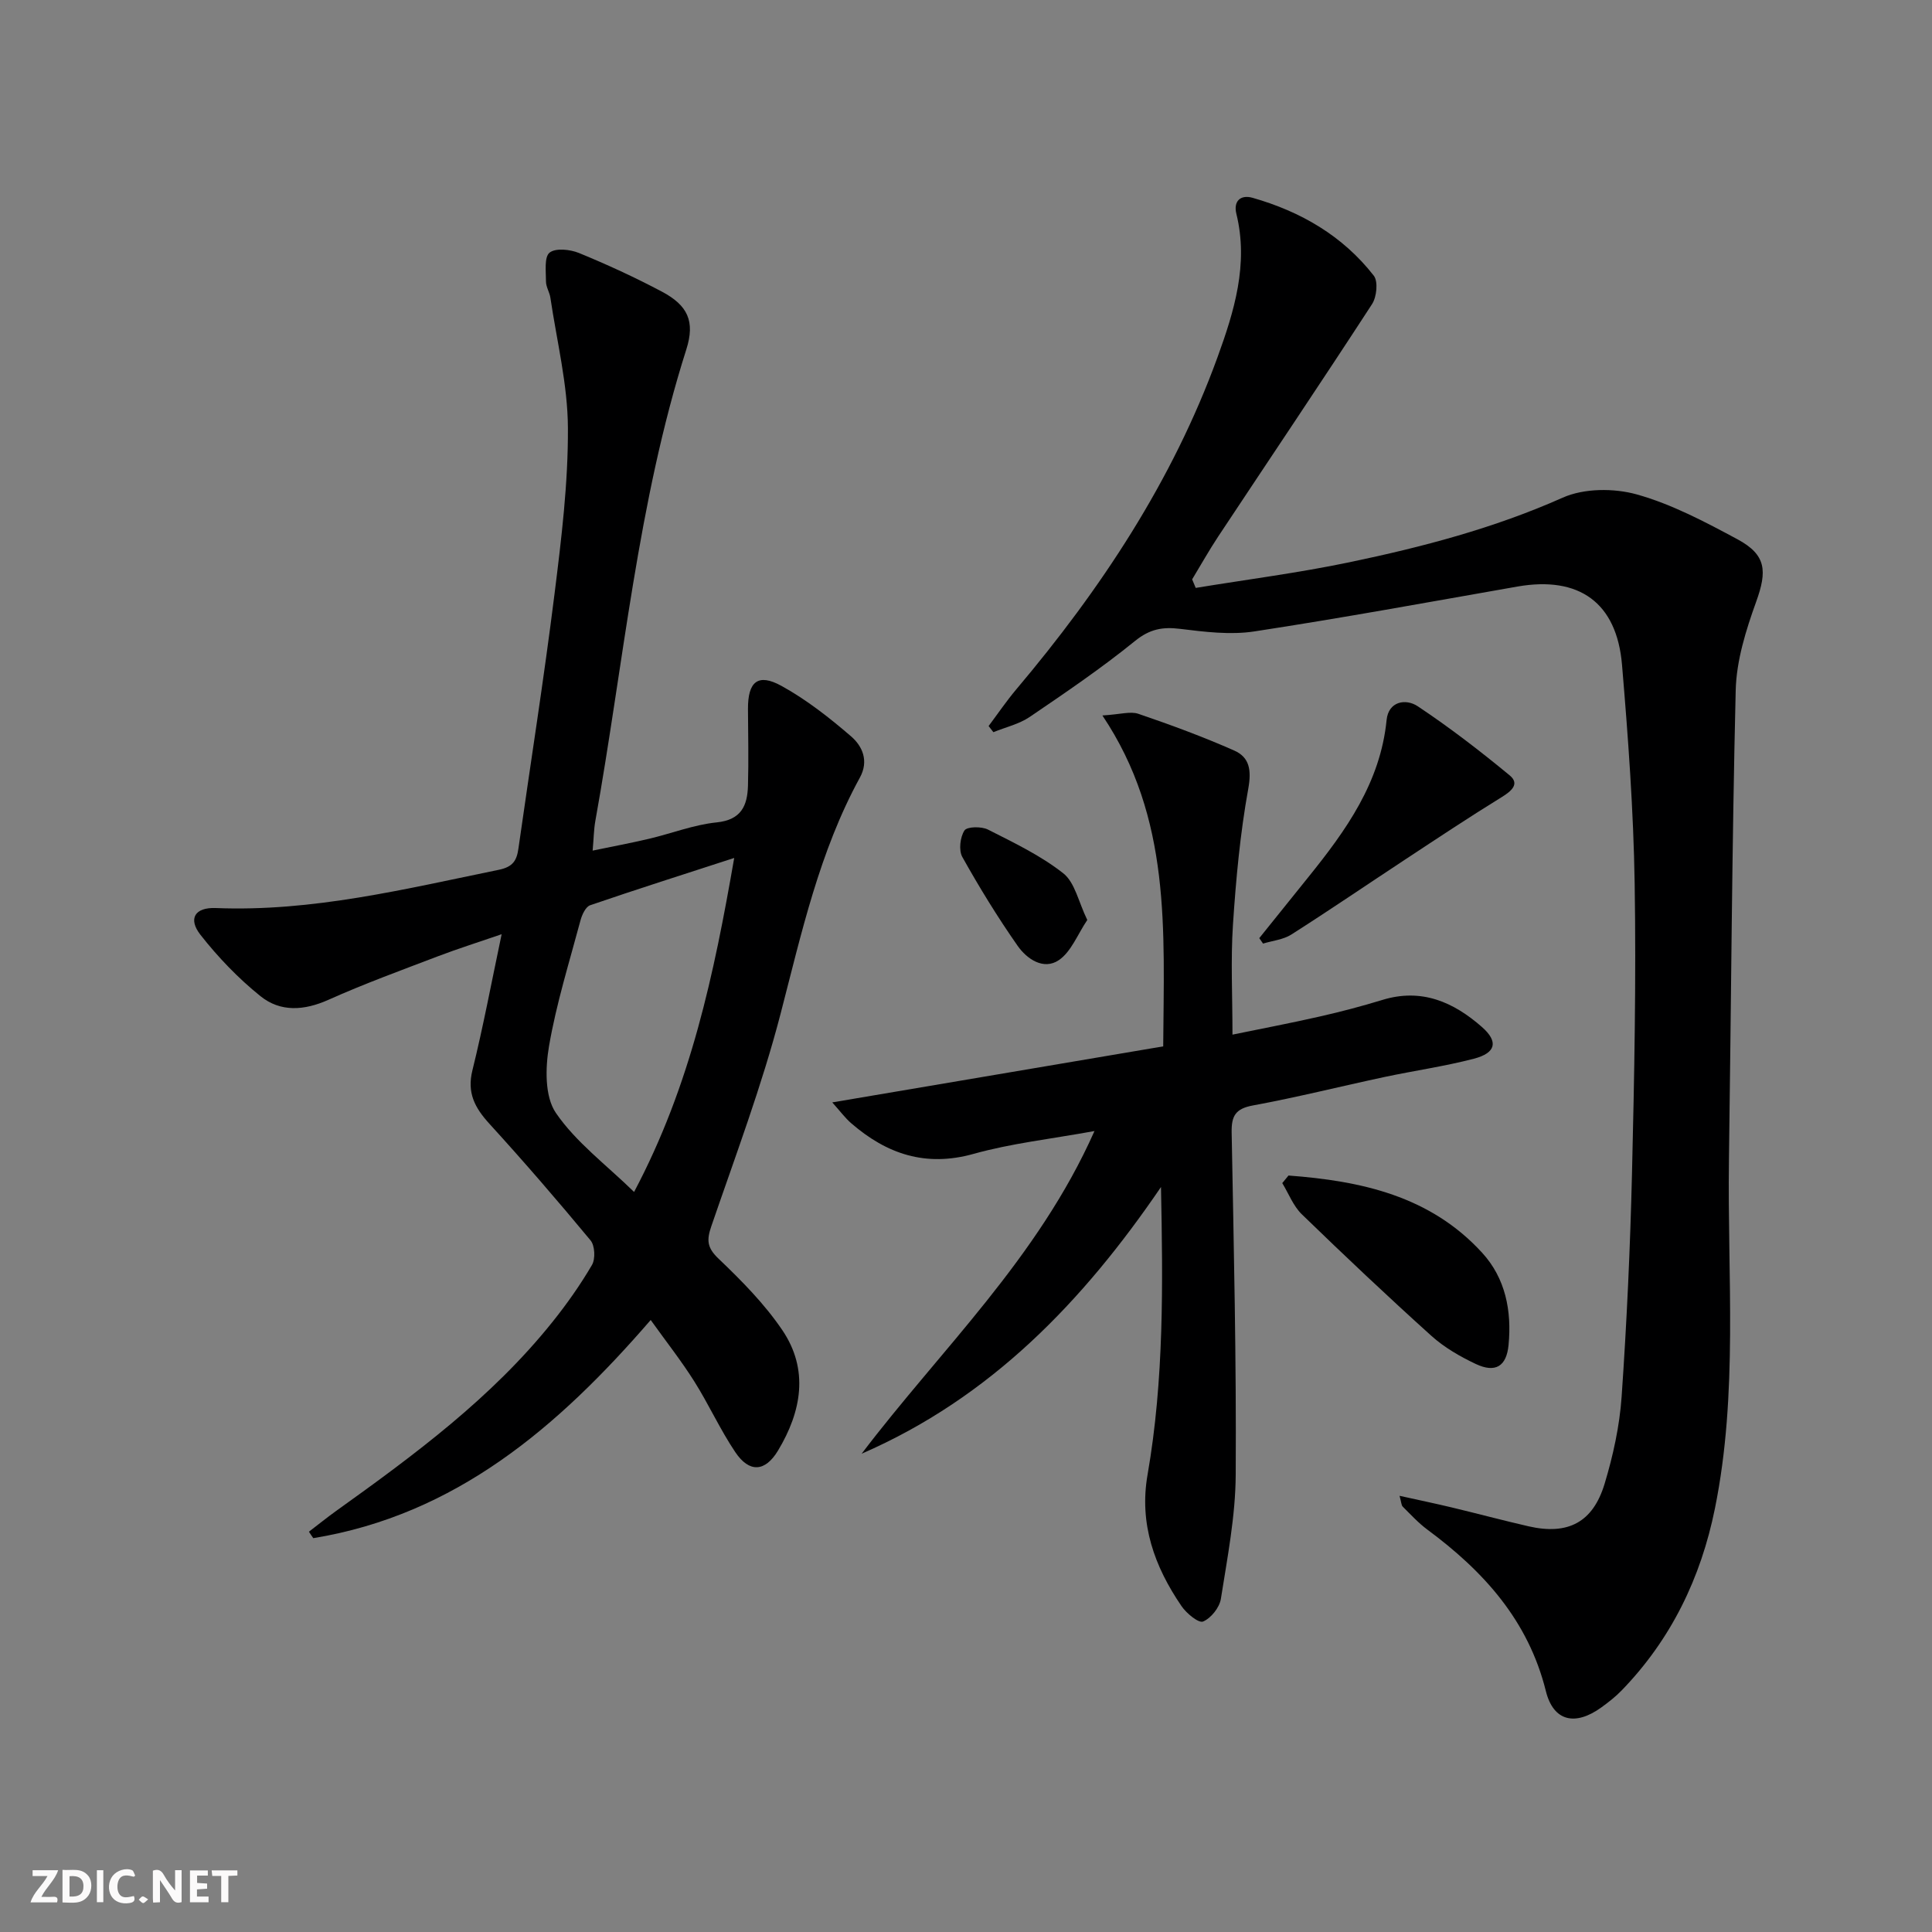
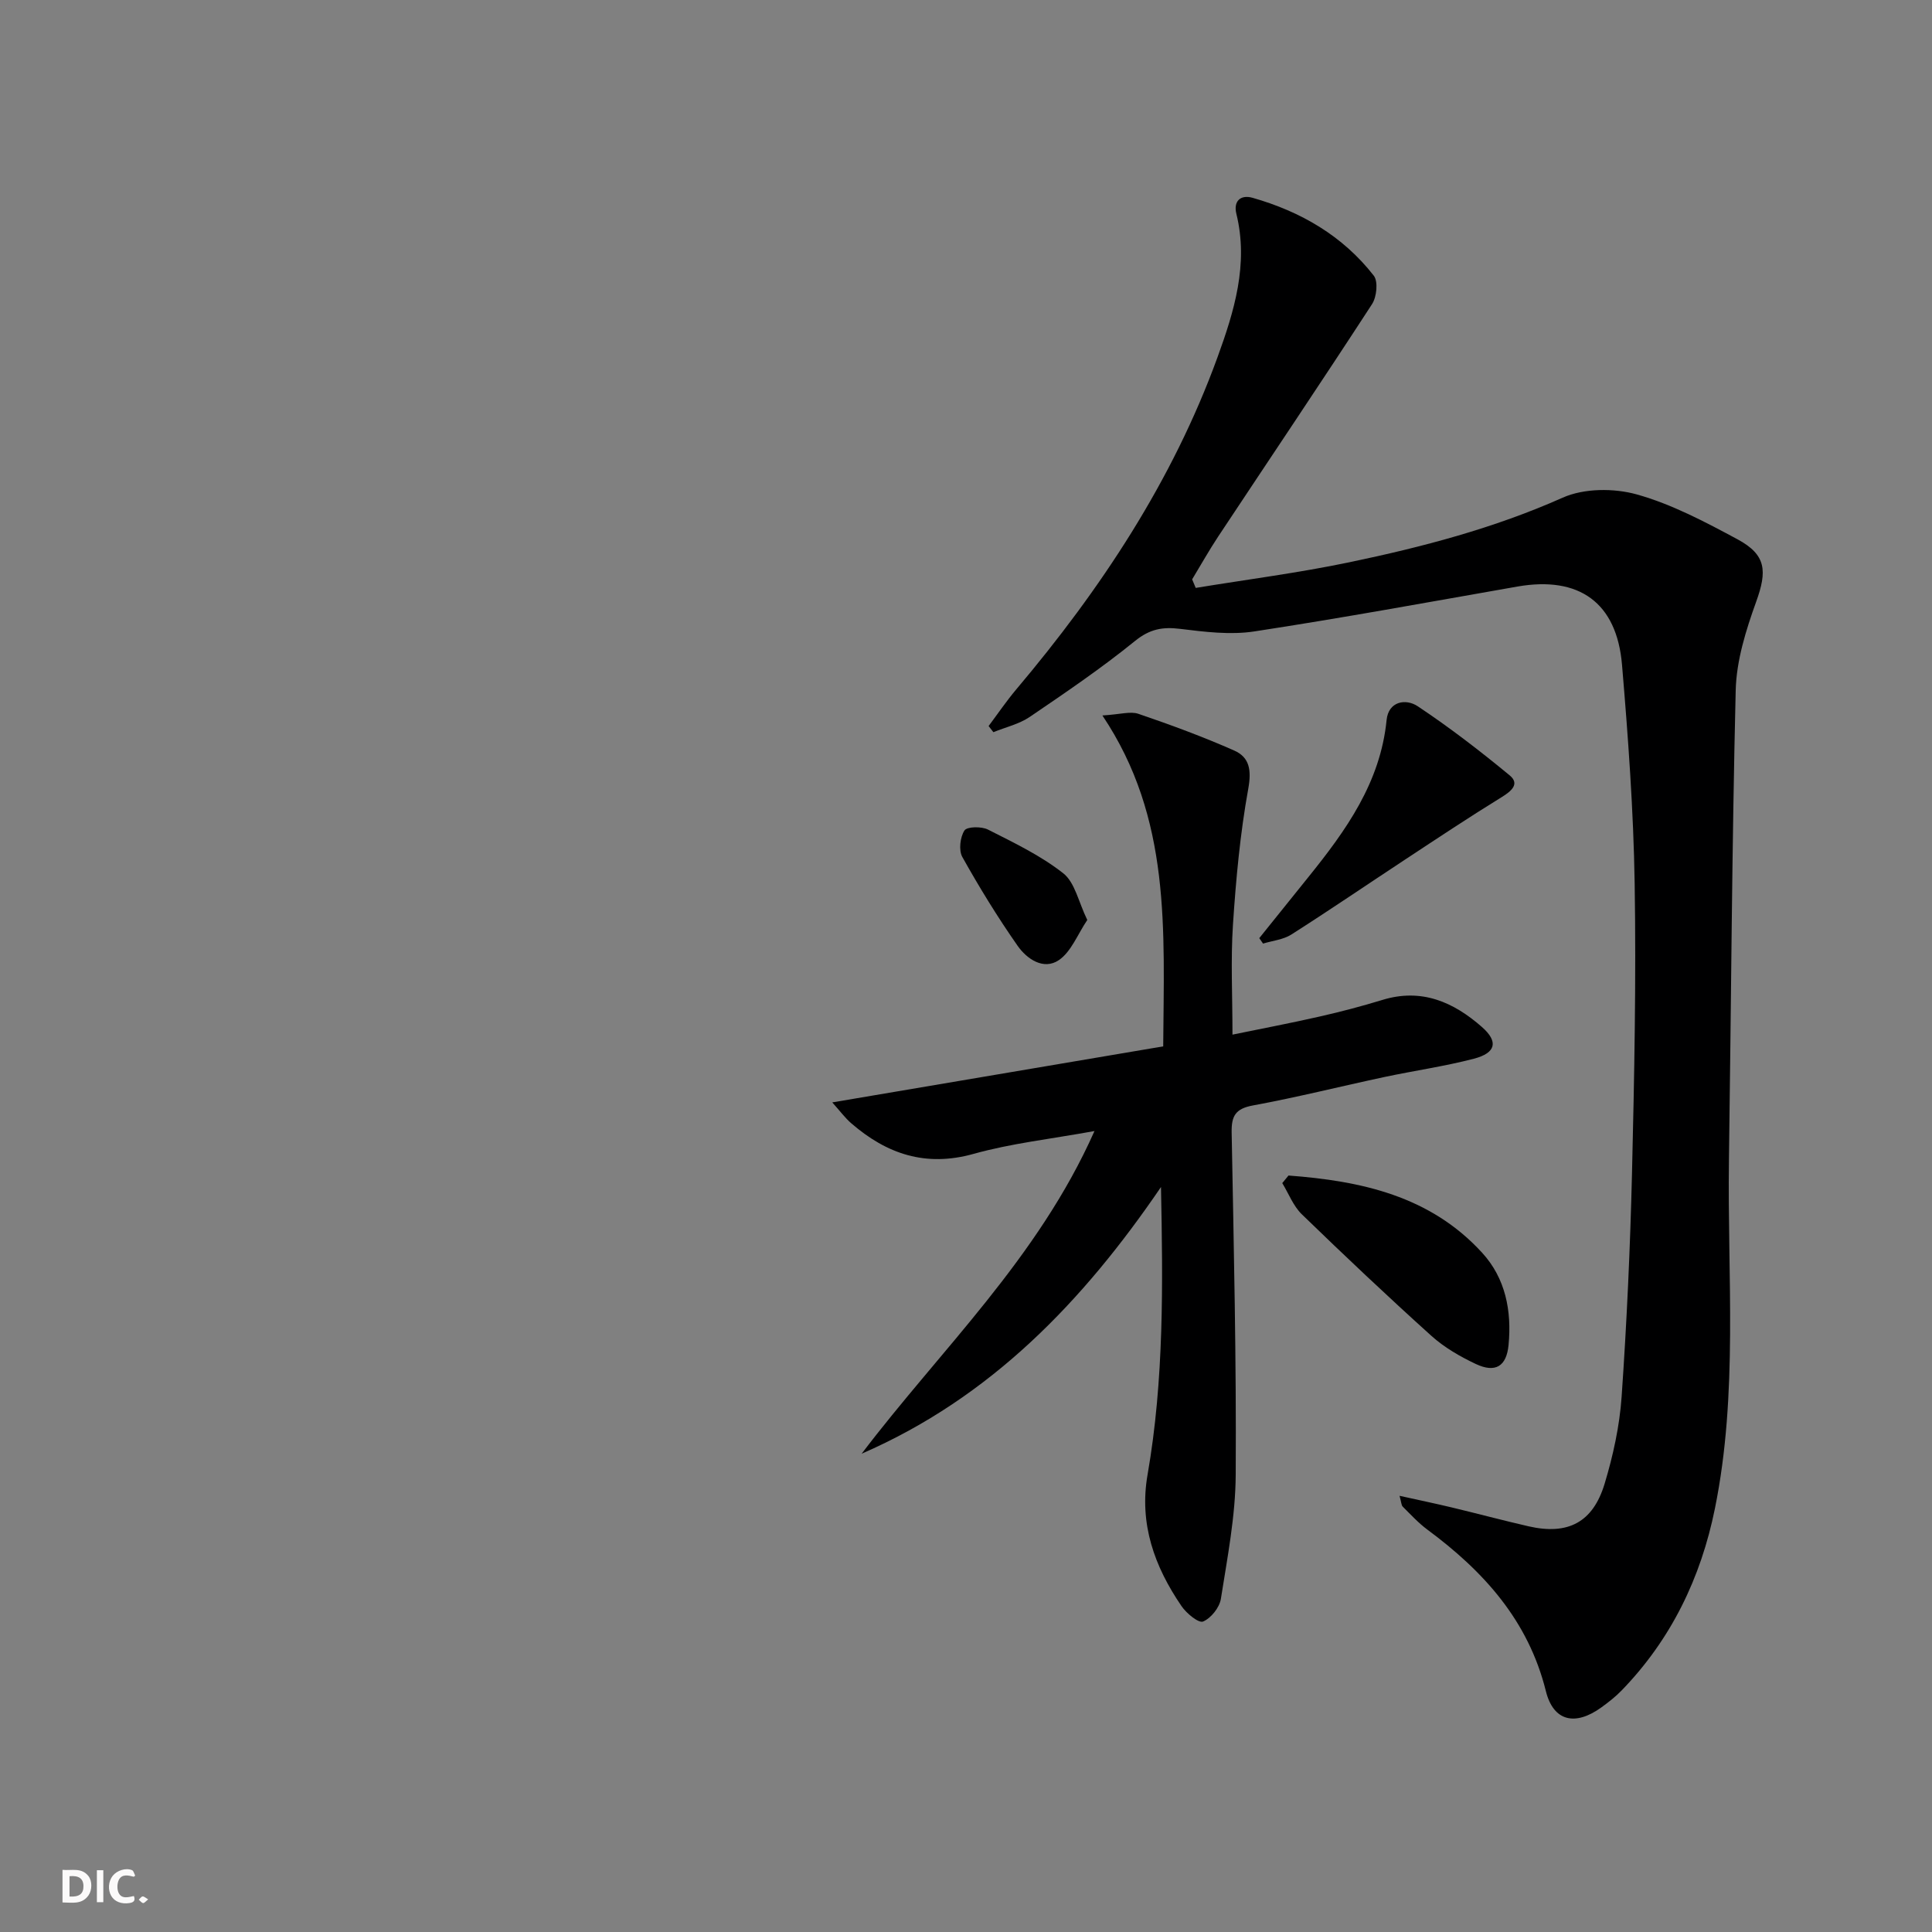
<svg xmlns="http://www.w3.org/2000/svg" enable-background="new 0 0 400 400" viewBox="0 0 400 400">
  <rect x="0" y="0" width="400" height="400" fill="#808080" stroke="none" />
  <g fill="#fbfafa">
-     <path d="m37.59 393.81c-.92.31-1.52.05-2-.78-.7-1.2-1.52-2.34-2.47-3.78v4.59c-.55.03-.95.05-1.41.07-.03-.37-.06-.64-.06-.91 0-1.91 0-3.81 0-5.7 1.13-.41 1.77-.03 2.29.91.62 1.11 1.38 2.14 2.31 3.19v-4.2h1.35v6.61z" />
    <path d="m12.94 393.88v-6.75c1.9.19 3.93-.54 5.37 1.29.8 1.01.78 2.88.03 3.97-1.37 1.97-3.4 1.51-5.4 1.49m1.45-1.22c2.04.12 2.92-.58 2.89-2.21-.03-1.51-.98-2.19-2.89-2z" />
-     <path d="m11.81 393.87h-5.49c.68-2.18 2.47-3.48 3.51-5.45h-3.08v-1.21h5.29c-.71 2.13-2.44 3.48-3.47 5.51.86 0 1.63.04 2.39-.01.79-.05 1.14.21.85 1.16" />
-     <path d="m39.33 393.86v-6.61h3.7v1.07h-2.22v1.52c.68.04 1.34.09 2.07.13v1.07c-.72.05-1.38.09-2.1.14v1.48h2.4v1.19h-3.85z" />
    <path d="m27.71 388.56c-1.15-.3-2.46-.61-3.1.64-.37.73-.41 1.93-.06 2.67.63 1.35 1.99.93 3.17.68.35.94-.01 1.32-.93 1.46-1.62.25-3.05-.27-3.76-1.48-.73-1.25-.6-3.03.31-4.17.88-1.11 2.71-1.7 4-1.16.32.13.44.74.65 1.12-.1.08-.19.16-.28.24" />
-     <path d="m49.15 387.24v1.07c-.59.02-1.17.05-1.87.08v5.44h-1.48v-5.44h-1.85c-.05-.4-.08-.73-.13-1.15z" />
    <path d="m20.06 387.21h1.33v6.62h-1.33z" />
    <path d="m30.68 393.25c-.49.38-.8.79-1.05.76-.32-.05-.6-.45-.9-.7.26-.24.51-.64.8-.67.29-.04.62.3 1.15.61" />
  </g>
  <path d="m247.56 121.72c10.6-1.74 21.27-3.11 31.77-5.3 15.1-3.15 29.96-7.04 44.2-13.38 4.42-1.97 10.62-2 15.37-.67 7.25 2.03 14.14 5.69 20.84 9.29 5.97 3.22 6.15 6.57 3.85 12.94-2.11 5.86-4.08 12.15-4.23 18.29-.79 32.41-.94 64.84-1.4 97.26-.34 24.09 1.94 48.31-2.91 72.2-2.9 14.3-9.05 27.06-19.31 37.64-1.27 1.31-2.73 2.45-4.21 3.52-5.36 3.87-9.9 2.93-11.47-3.37-3.64-14.65-12.9-24.83-24.54-33.45-1.86-1.38-3.45-3.12-5.1-4.76-.29-.29-.28-.88-.66-2.24 3.95.88 7.39 1.59 10.81 2.41 5.31 1.27 10.6 2.69 15.92 3.91 8.11 1.85 13.3-.78 15.73-8.82 1.76-5.84 3.1-11.95 3.52-18.02 1.07-15.42 1.78-30.89 2.15-46.34.48-19.97.87-39.95.55-59.92-.24-15.1-1.35-30.22-2.62-45.28-1.09-12.91-8.92-18.42-21.66-16.19-18.14 3.18-36.27 6.51-54.47 9.29-4.98.76-10.28.09-15.35-.53-3.65-.45-6.29.03-9.34 2.5-6.95 5.64-14.4 10.7-21.82 15.74-2.2 1.49-4.99 2.12-7.51 3.15-.33-.42-.66-.85-.99-1.27 1.91-2.55 3.7-5.19 5.75-7.62 17.49-20.73 32.32-43.11 41.64-68.73 3.44-9.47 6.47-19.27 3.91-29.69-.65-2.63.85-4.03 3.34-3.33 9.97 2.84 18.68 7.87 25.11 16.13.93 1.2.6 4.4-.36 5.88-10.49 16.14-21.25 32.11-31.88 48.16-1.9 2.87-3.58 5.88-5.37 8.83.26.61.5 1.19.74 1.77z" fill="#000001" />
-   <path d="m63.96 317.12c1.92-1.46 3.79-2.98 5.75-4.38 16.13-11.55 32.07-23.33 44.61-38.97 3.01-3.75 5.81-7.72 8.24-11.87.74-1.26.61-4-.29-5.09-6.79-8.19-13.75-16.26-20.92-24.12-3.01-3.3-4.71-6.39-3.54-11.1 2.22-8.97 3.92-18.07 6.05-28.17-4.9 1.69-9.08 3-13.17 4.56-7.6 2.9-15.26 5.69-22.67 9.01-5.04 2.26-9.96 2.59-14.1-.75-4.59-3.69-8.78-8.06-12.42-12.7-2.61-3.34-1.15-5.71 3.16-5.54 20.02.81 39.23-3.95 58.58-7.91 3-.61 3.75-1.96 4.1-4.45 2.5-17.59 5.28-35.14 7.48-52.77 1.42-11.37 2.82-22.84 2.76-34.26-.04-9-2.3-17.99-3.63-26.98-.17-1.14-.91-2.23-.91-3.35 0-2.07-.39-5.05.74-5.97 1.24-1 4.26-.68 6.09.07 5.83 2.39 11.58 5.04 17.15 7.99 5.38 2.85 6.92 6.16 5.08 11.96-10.12 31.81-12.98 65.01-18.84 97.63-.32 1.77-.33 3.6-.56 6.15 4.09-.85 7.9-1.56 11.67-2.45 4.68-1.1 9.27-2.91 14-3.39 5.11-.52 6.37-3.47 6.49-7.6.15-5.29.03-10.58 0-15.88-.03-5.66 2.06-7.47 6.94-4.78 5.16 2.84 9.92 6.58 14.4 10.44 2.34 2.02 3.73 5.07 1.83 8.54-8.39 15.33-12.08 32.19-16.43 48.94-3.87 14.88-9.32 29.35-14.32 43.92-1 2.9-.91 4.46 1.48 6.74 4.78 4.56 9.53 9.37 13.21 14.8 5.54 8.19 3.98 16.83-.88 24.92-2.68 4.46-5.96 4.66-8.87.32-3.14-4.67-5.48-9.88-8.49-14.65-2.64-4.19-5.72-8.1-9.01-12.69-19.25 22.27-40.42 40.34-69.86 45.17-.31-.43-.61-.89-.9-1.34zm88.05-139.49c-10.44 3.39-20.17 6.48-29.82 9.79-.94.32-1.7 1.97-2.01 3.15-2.31 8.64-5 17.22-6.51 26.01-.77 4.5-.91 10.44 1.42 13.84 4.16 6.08 10.41 10.72 16.19 16.36 11.76-22.18 16.55-45.11 20.73-69.15z" fill="#000001" />
  <path d="m240.37 245.76c-16.15 23.71-35.28 43.62-61.97 55.21 16.38-21.59 36.47-40.38 48.2-66.8-9.04 1.65-17.22 2.54-25.04 4.73-9.92 2.77-17.96.03-25.31-6.33-1.31-1.13-2.35-2.57-3.94-4.33 23.33-3.95 45.88-7.77 68.52-11.6.15-24.14 1.72-47.16-12.59-68.51 3.71-.22 5.8-.91 7.45-.34 6.71 2.29 13.38 4.74 19.86 7.61 3.17 1.41 3.58 4.06 2.89 7.9-1.68 9.27-2.55 18.73-3.17 28.15-.48 7.28-.1 14.61-.1 22.76 6.26-1.29 12.19-2.41 18.06-3.75 4.37-.99 8.71-2.13 12.99-3.44 8.1-2.48 14.71.43 20.61 5.62 3.43 3.02 2.91 5.36-1.69 6.56-6.08 1.58-12.34 2.47-18.5 3.78-9.08 1.94-18.1 4.21-27.23 5.89-3.62.67-4.47 2.16-4.41 5.59.44 23.64.99 47.28.84 70.91-.05 8.56-1.73 17.14-3.07 25.65-.28 1.8-2.05 4.02-3.69 4.7-.92.38-3.44-1.69-4.46-3.19-5.59-8.18-8.81-17.03-7.03-27.21 3.43-19.69 3.18-39.58 2.78-59.56z" fill="#000001" />
  <path d="m266.77 243.38c14.96 1.12 29.3 4.18 40.1 16 4.83 5.28 6.14 12.02 5.46 19.09-.42 4.39-2.69 5.86-6.8 3.92-3.26-1.54-6.53-3.43-9.19-5.83-9.1-8.2-18.01-16.62-26.81-25.15-1.77-1.72-2.72-4.28-4.05-6.46.43-.53.86-1.05 1.29-1.57z" fill="#000001" />
  <path d="m260.72 194.23c3.4-4.22 6.78-8.45 10.19-12.67 7.77-9.64 14.88-19.54 16.17-32.48.38-3.88 3.96-4.51 6.44-2.86 6.6 4.39 12.92 9.26 19.04 14.31 2.11 1.74.43 3.22-1.61 4.48-6.74 4.15-13.34 8.54-19.96 12.9-7.88 5.19-15.68 10.51-23.64 15.58-1.67 1.06-3.89 1.27-5.85 1.87-.26-.39-.52-.76-.78-1.13z" fill="#000001" />
  <path d="m225.11 190.47c-2.02 3-3.33 6.57-5.88 8.31-3.17 2.15-6.64-.24-8.55-2.97-4.13-5.91-7.92-12.08-11.44-18.38-.78-1.4-.46-4.1.44-5.49.54-.82 3.53-.87 4.88-.18 5.36 2.72 10.9 5.36 15.58 9.05 2.41 1.89 3.14 5.91 4.97 9.66z" fill="#000001" />
</svg>